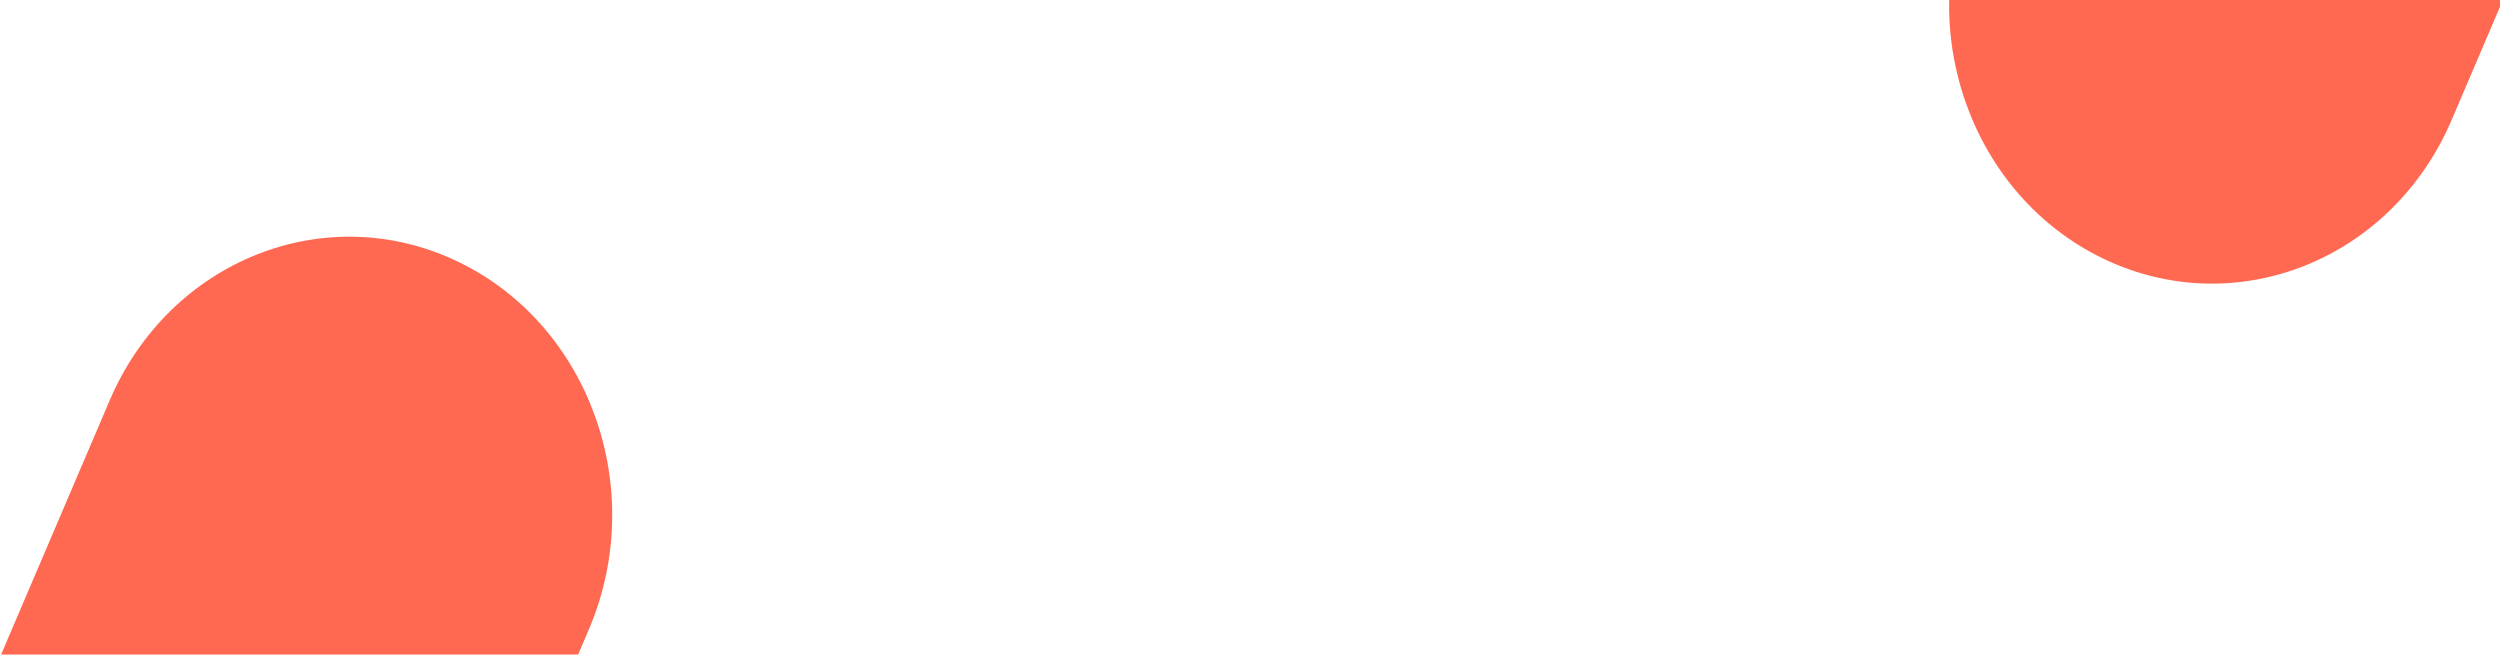
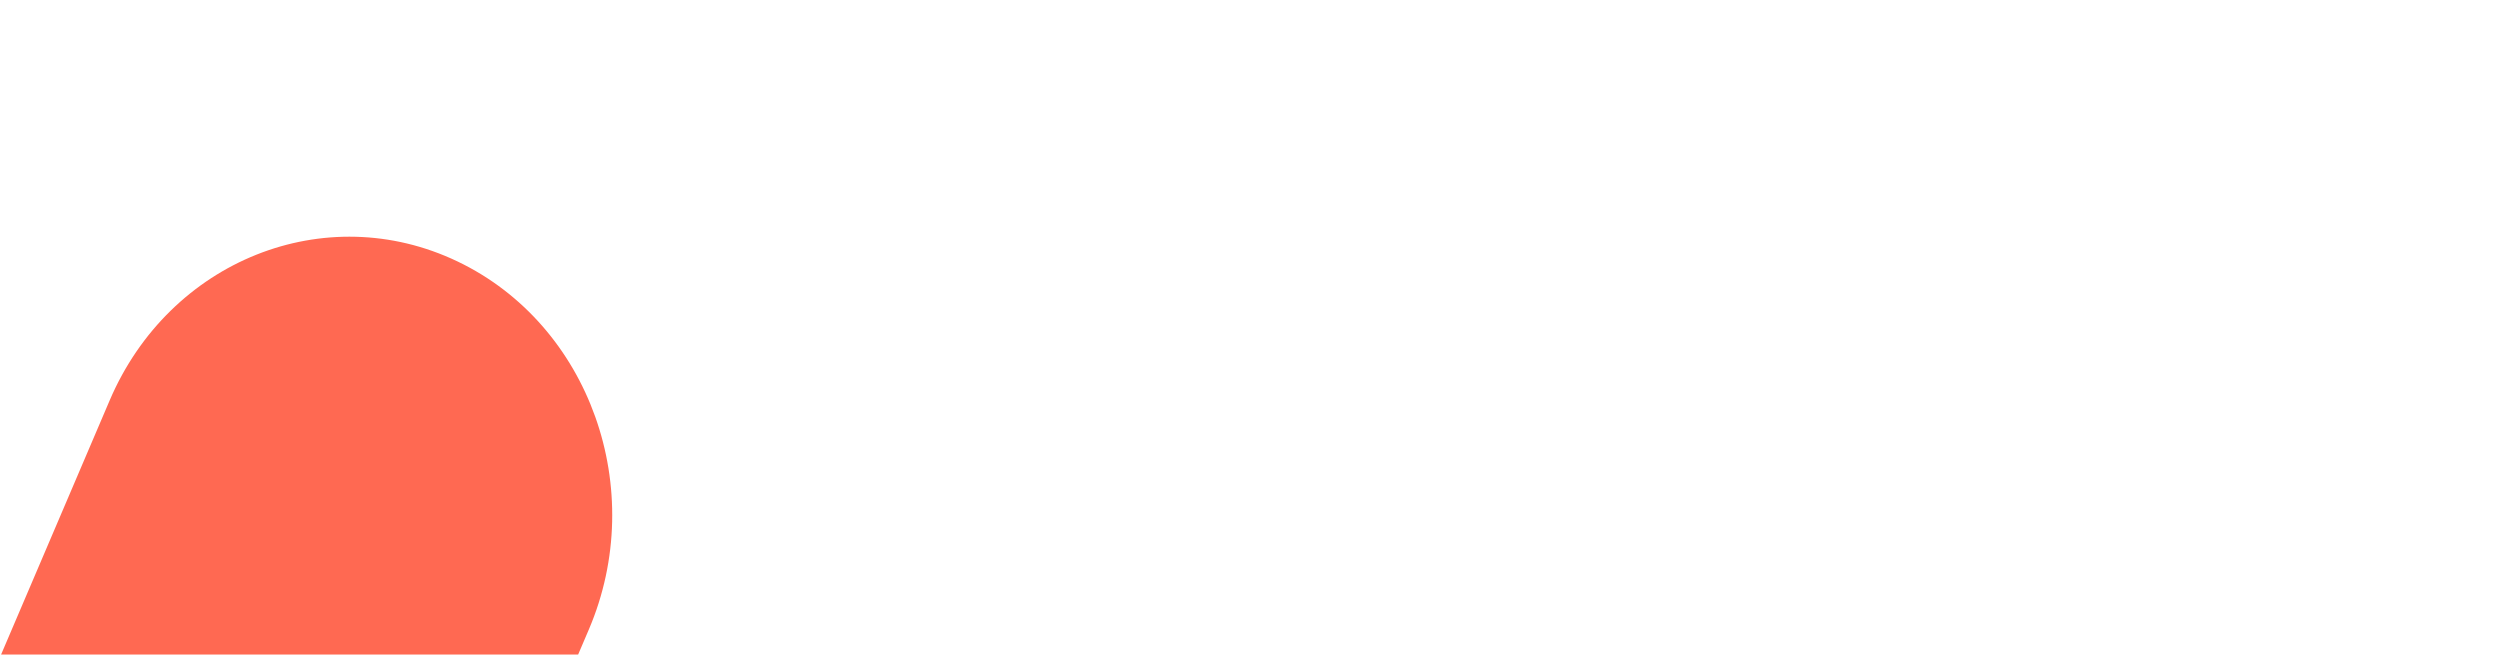
<svg xmlns="http://www.w3.org/2000/svg" id="SVGDoc" width="1375" height="360" version="1.1" viewBox="0 0 1375 360">
  <defs />
  <desc>Generated with Avocode.</desc>
  <g>
    <g>
      <title>Fill 1</title>
-       <path d="M-236.125,914.101l296.453,-693.9c32.898,-77.008 118.559,-111.2 191.325,-76.396c72.774,34.811 105.094,125.456 72.196,202.455l-296.453,693.9c-32.898,77.008 -118.559,111.208 -191.325,76.396c-72.774,-34.812 -105.071,-125.456 -72.196,-202.455z" fill="#ff6952" fill-opacity="1" />
+       <path d="M-236.125,914.101l296.453,-693.9c32.898,-77.008 118.559,-111.2 191.325,-76.396c72.774,34.811 105.094,125.456 72.196,202.455l-296.453,693.9c-72.774,-34.812 -105.071,-125.456 -72.196,-202.455z" fill="#ff6952" fill-opacity="1" />
    </g>
    <g>
      <title>Fill 1</title>
-       <path d="M1084.875,-60.079l296.453,-693.921c32.898,-77 118.559,-111.188 191.325,-76.376c72.774,34.811 105.094,125.456 72.196,202.455l-296.453,693.921c-32.898,77 -118.559,111.188 -191.325,76.376c-72.774,-34.812 -105.071,-125.456 -72.196,-202.455z" fill="#ff6952" fill-opacity="1" />
    </g>
  </g>
</svg>